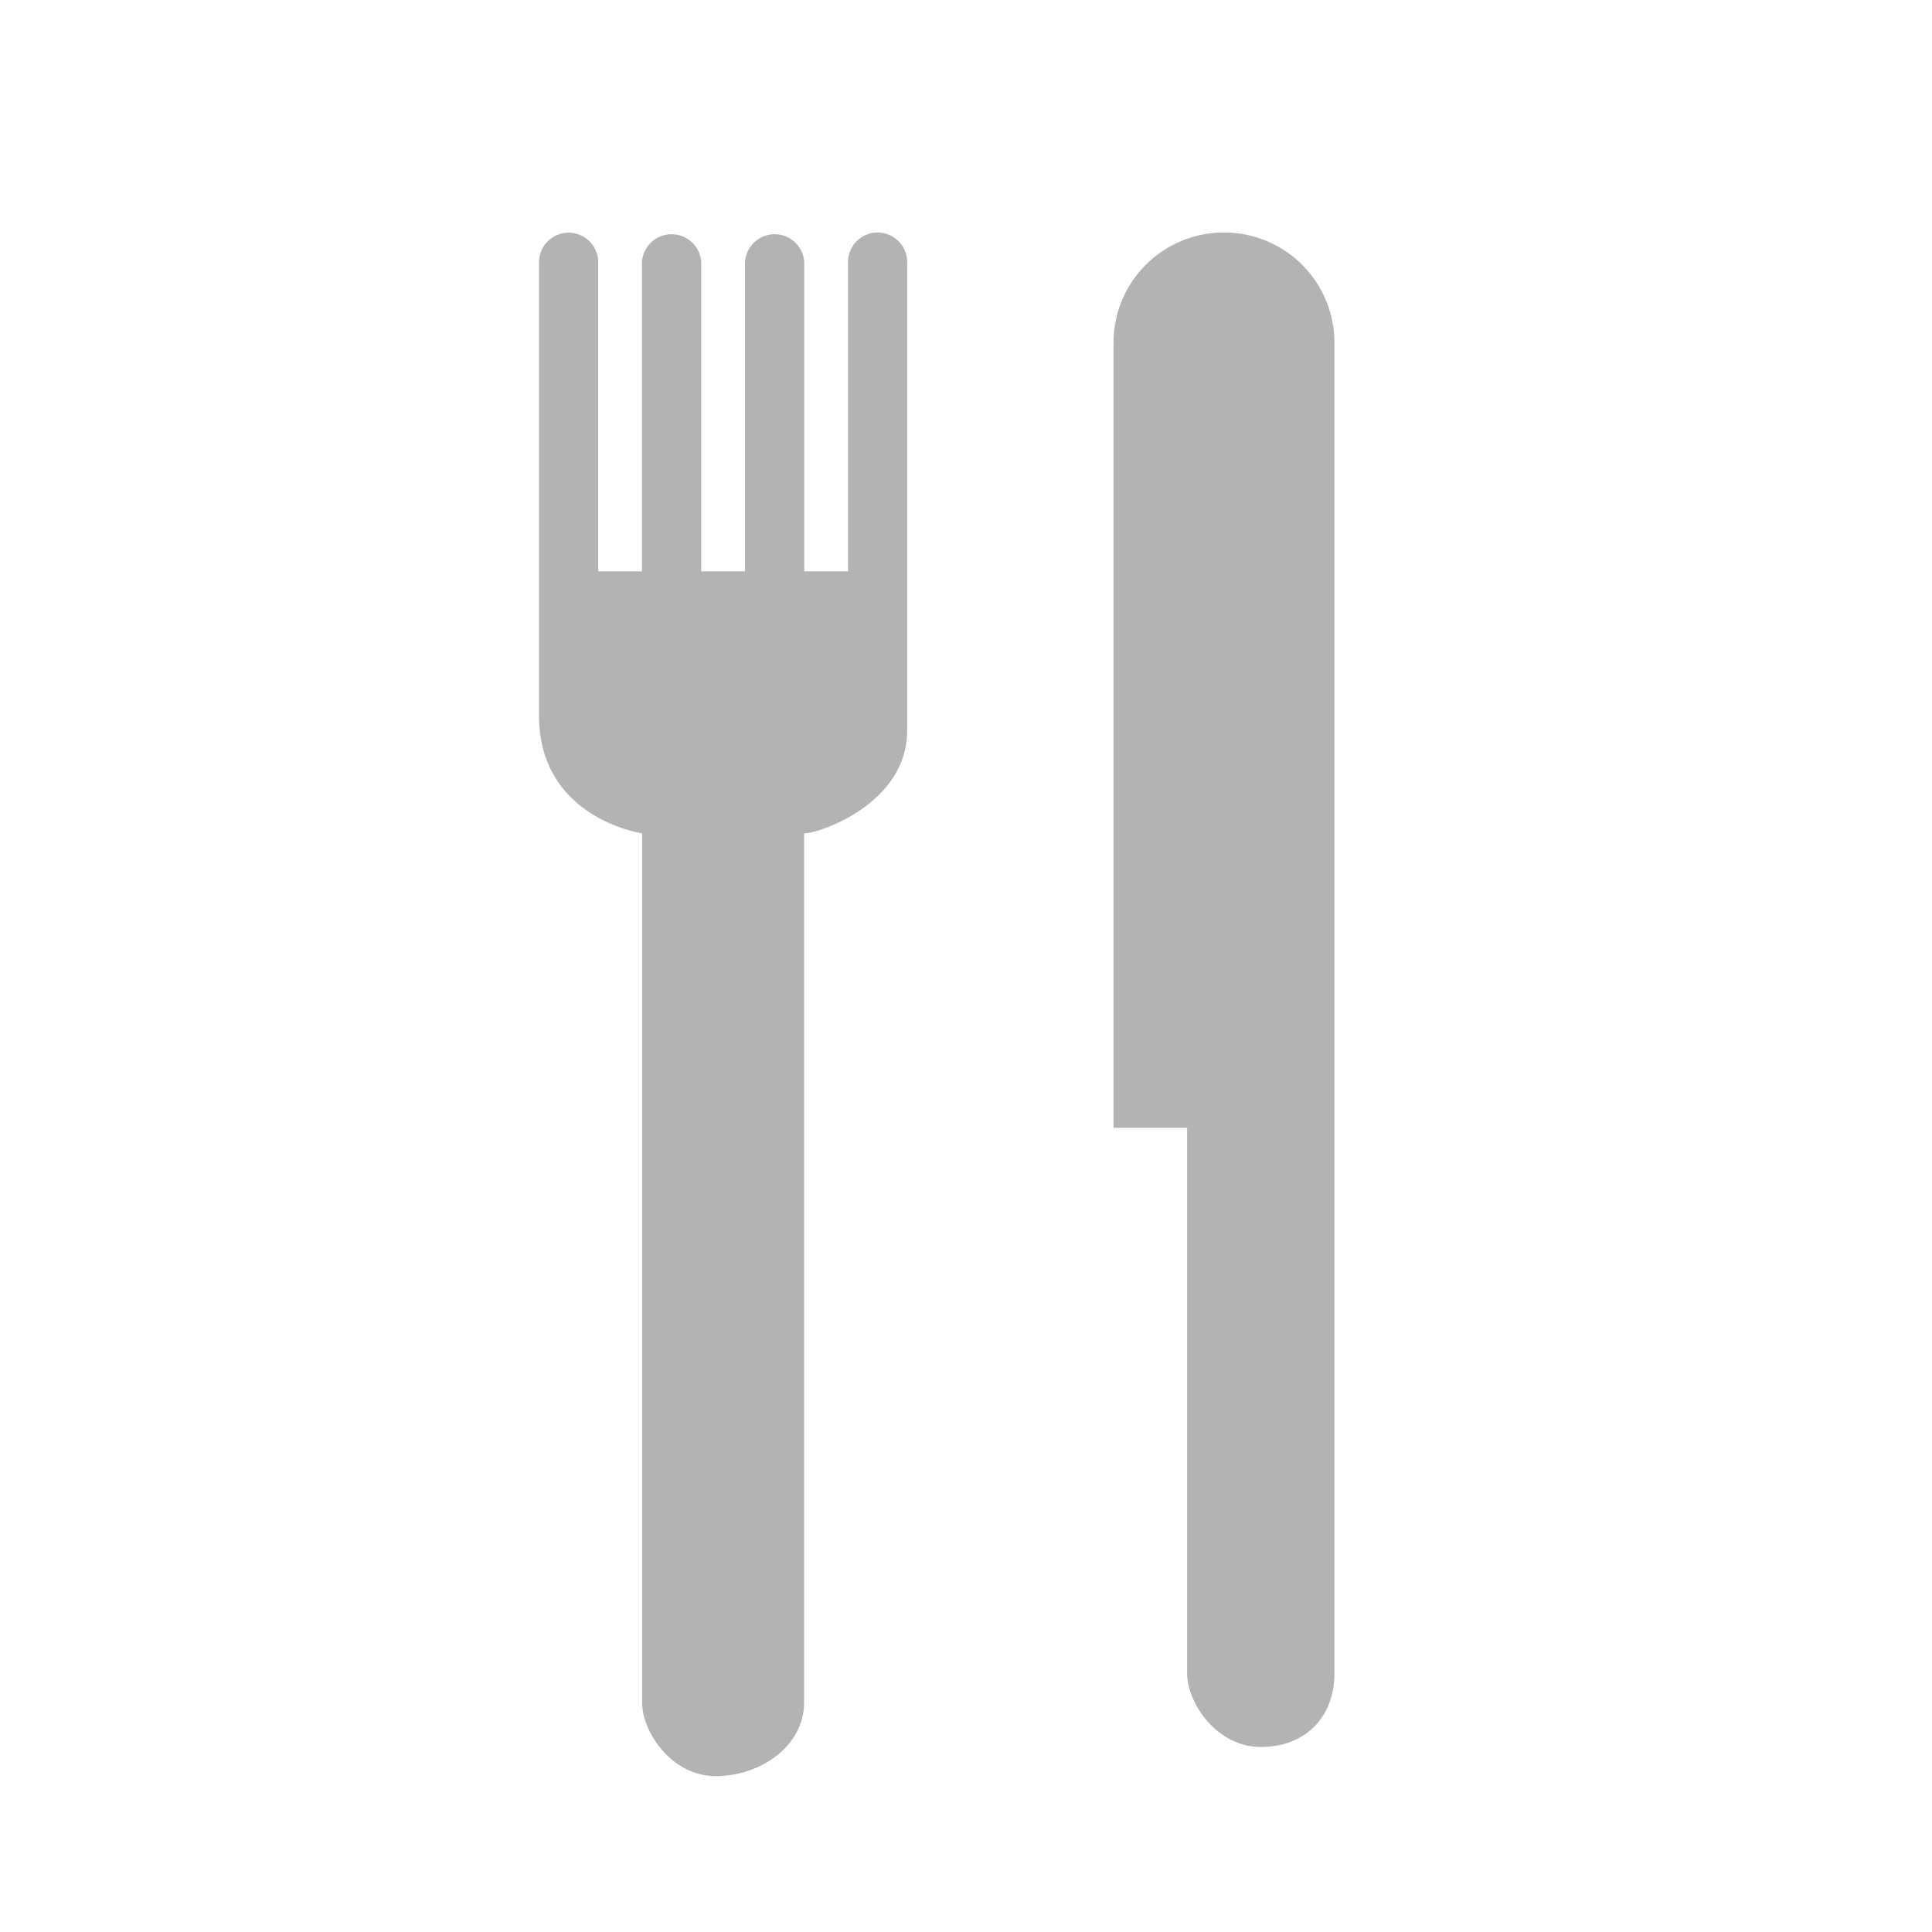
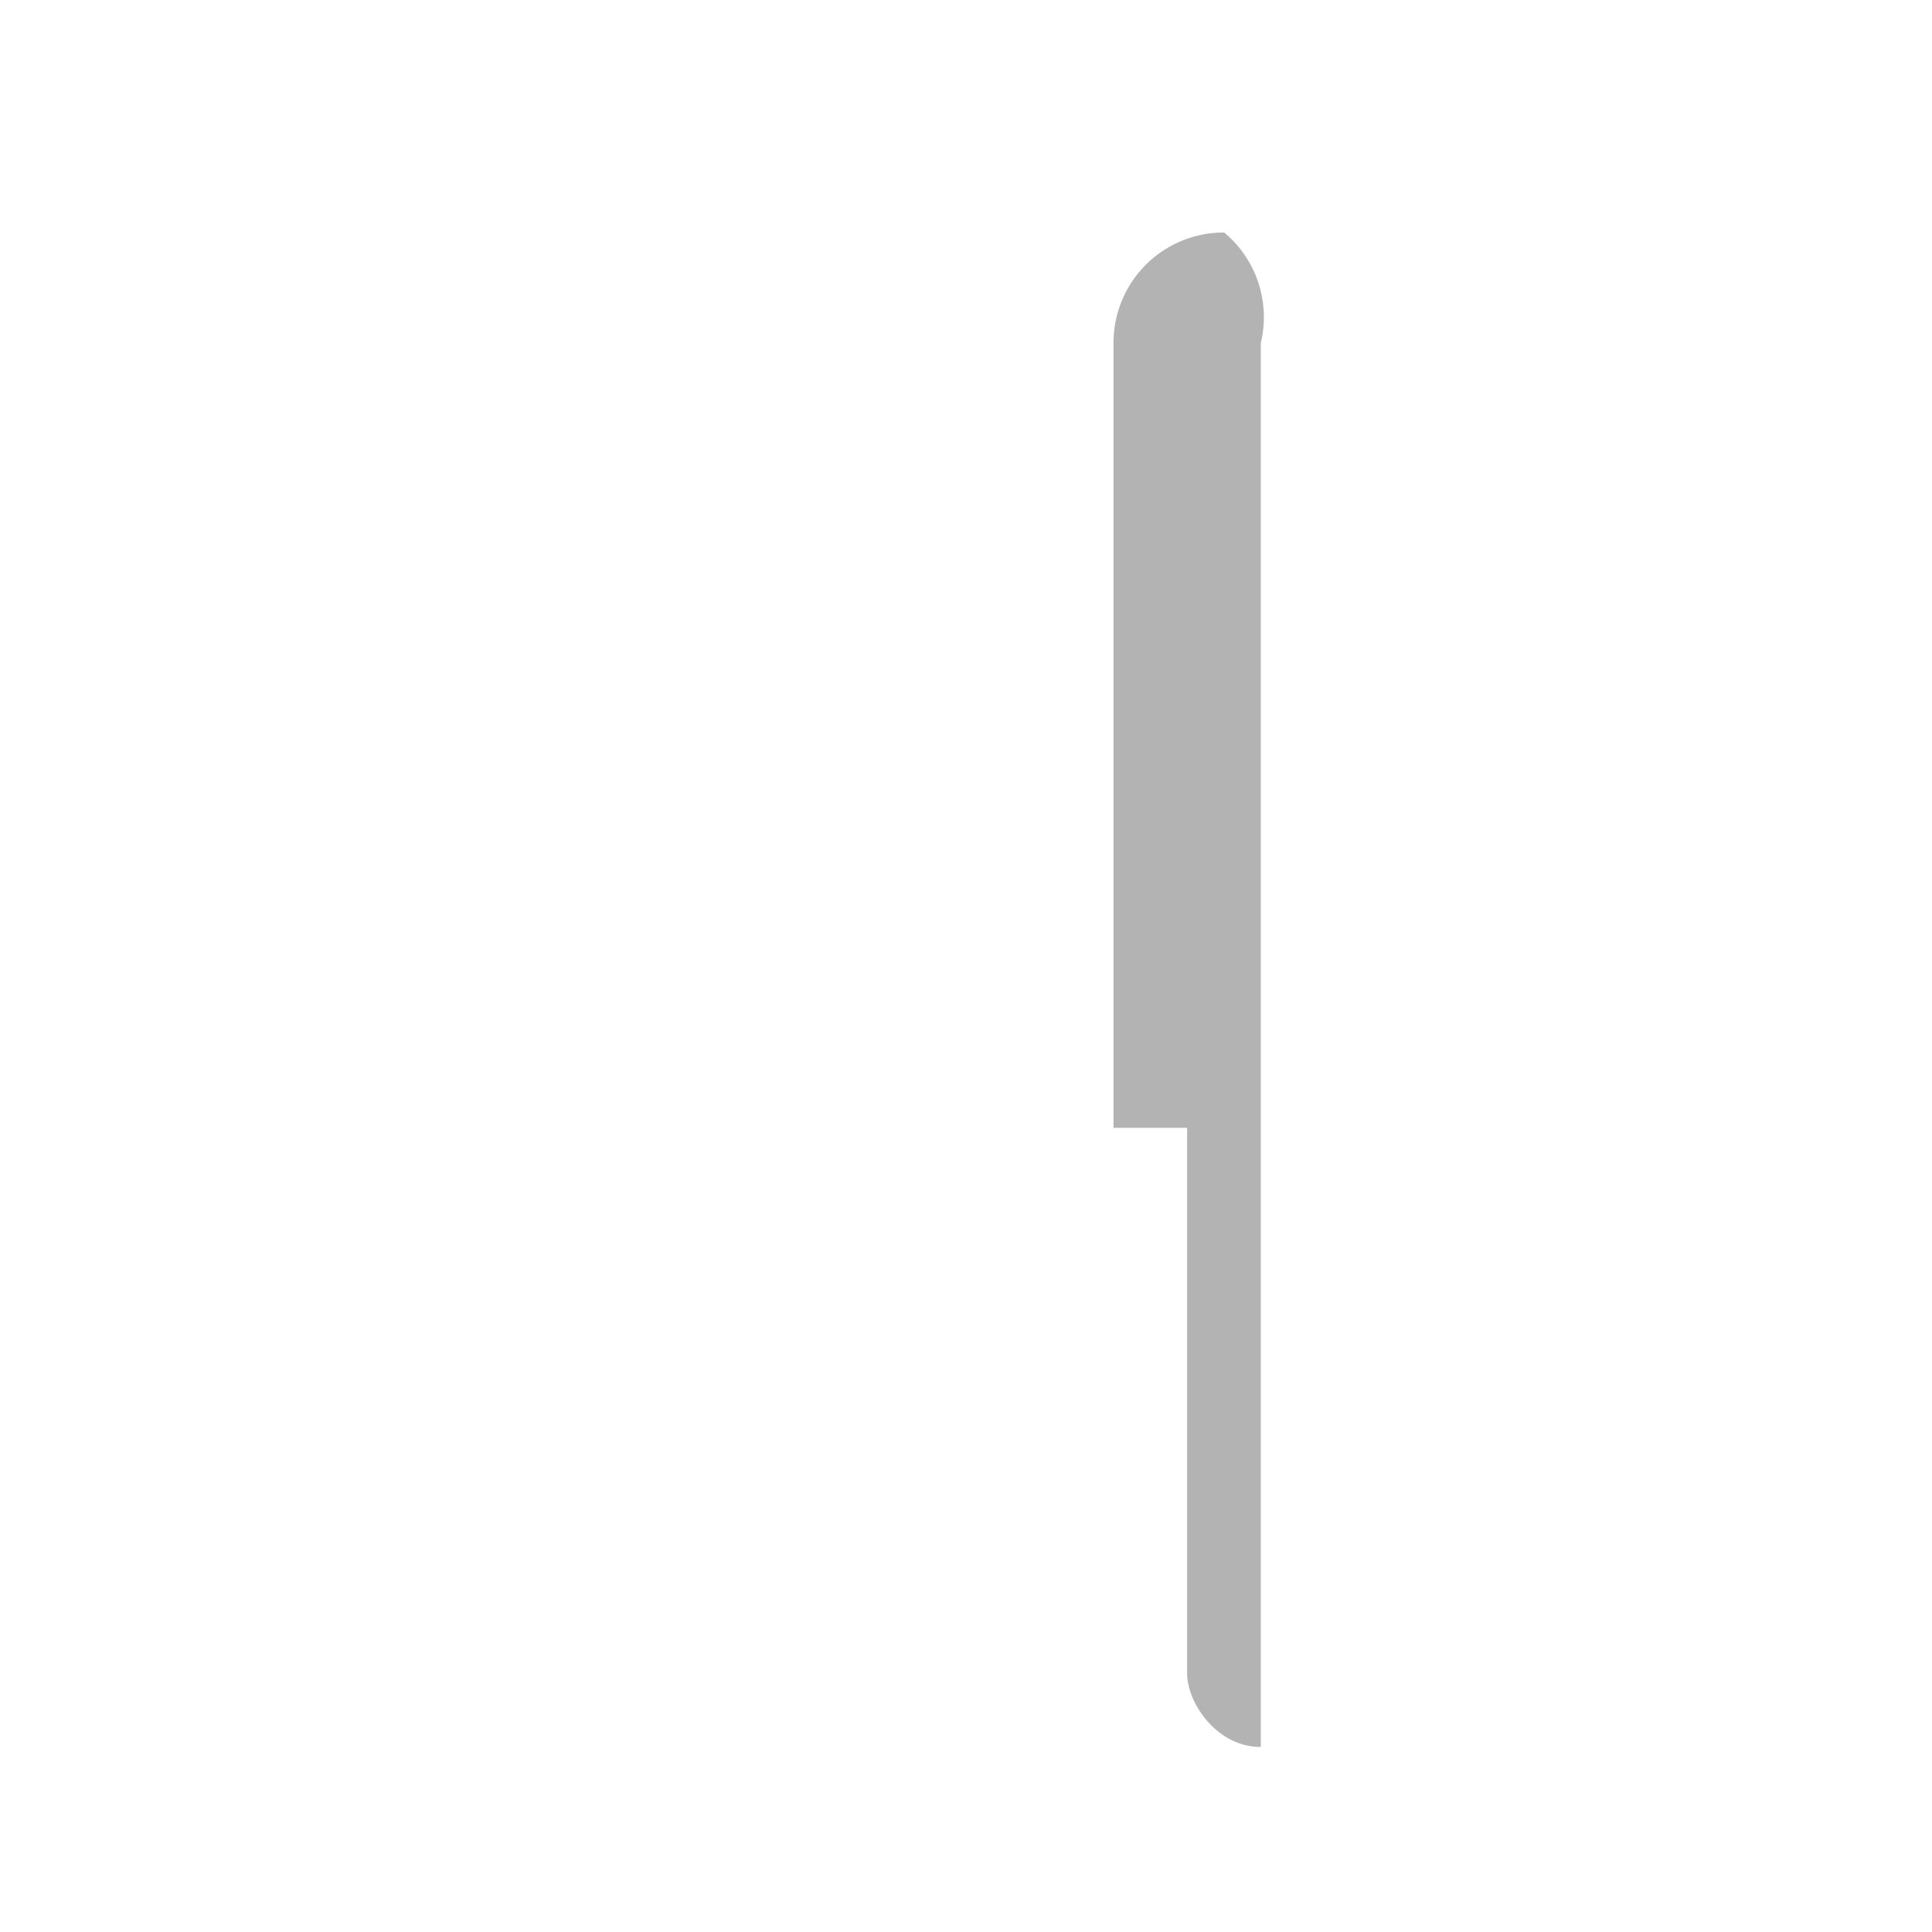
<svg xmlns="http://www.w3.org/2000/svg" viewBox="0 0 216.03 216.03">
  <defs>
    <style>.cls-1{fill:#fff;}.cls-2{fill:#b3b3b3;}</style>
  </defs>
  <g id="Layer_2" data-name="Layer 2">
    <g id="Layer_1-2" data-name="Layer 1">
-       <rect class="cls-1" width="216.03" height="216.03" />
-       <path class="cls-2" d="M98.13,26a3.31,3.31,0,0,0-3.31,3.31V63.89H89.93V29.33a3.32,3.32,0,0,0-6.63,0V63.89H78.41V29.33a3.32,3.32,0,0,0-6.63,0V63.89H66.89V29.33a3.31,3.31,0,0,0-6.62,0V80c0,11.53,11.53,13.18,11.53,13.18v97.18c0,3.3,3.29,8.24,8.23,8.24s9.88-3.3,9.88-8.24V93.19c1.65,0,11.53-3.29,11.53-11.53V29.33A3.31,3.31,0,0,0,98.13,26Z" />
-       <path class="cls-2" d="M136.89,26h-.06a12.32,12.32,0,0,0-12.32,12.32v87.79h8.23v61c0,3.29,3.3,8.23,8.24,8.23s8.23-3.29,8.23-8.23V38.34A12.32,12.32,0,0,0,136.89,26Z" />
+       <path class="cls-2" d="M136.89,26h-.06a12.32,12.32,0,0,0-12.32,12.32v87.79h8.23v61c0,3.29,3.3,8.23,8.24,8.23V38.34A12.32,12.32,0,0,0,136.89,26Z" />
    </g>
  </g>
</svg>